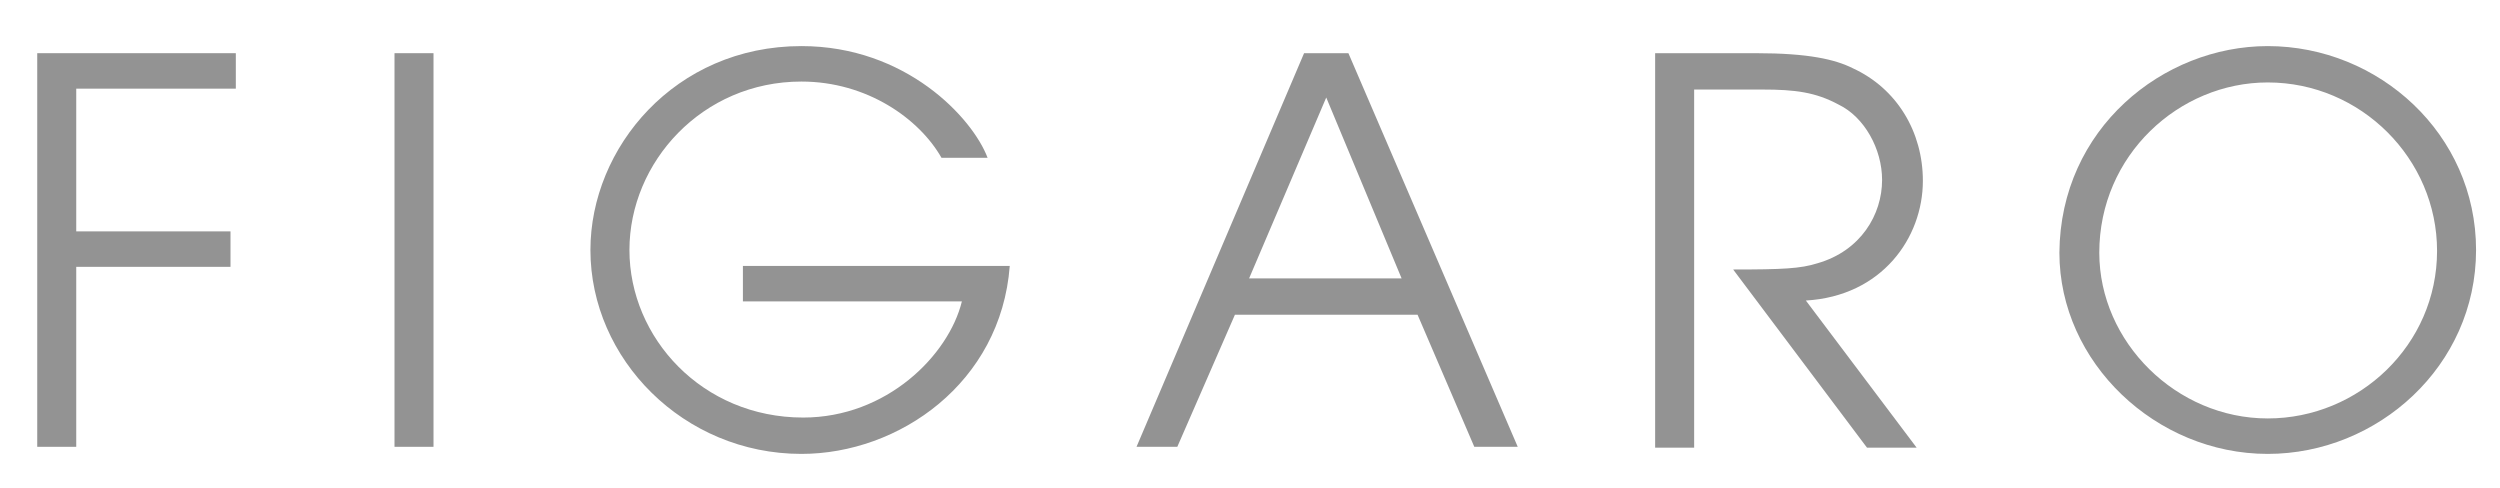
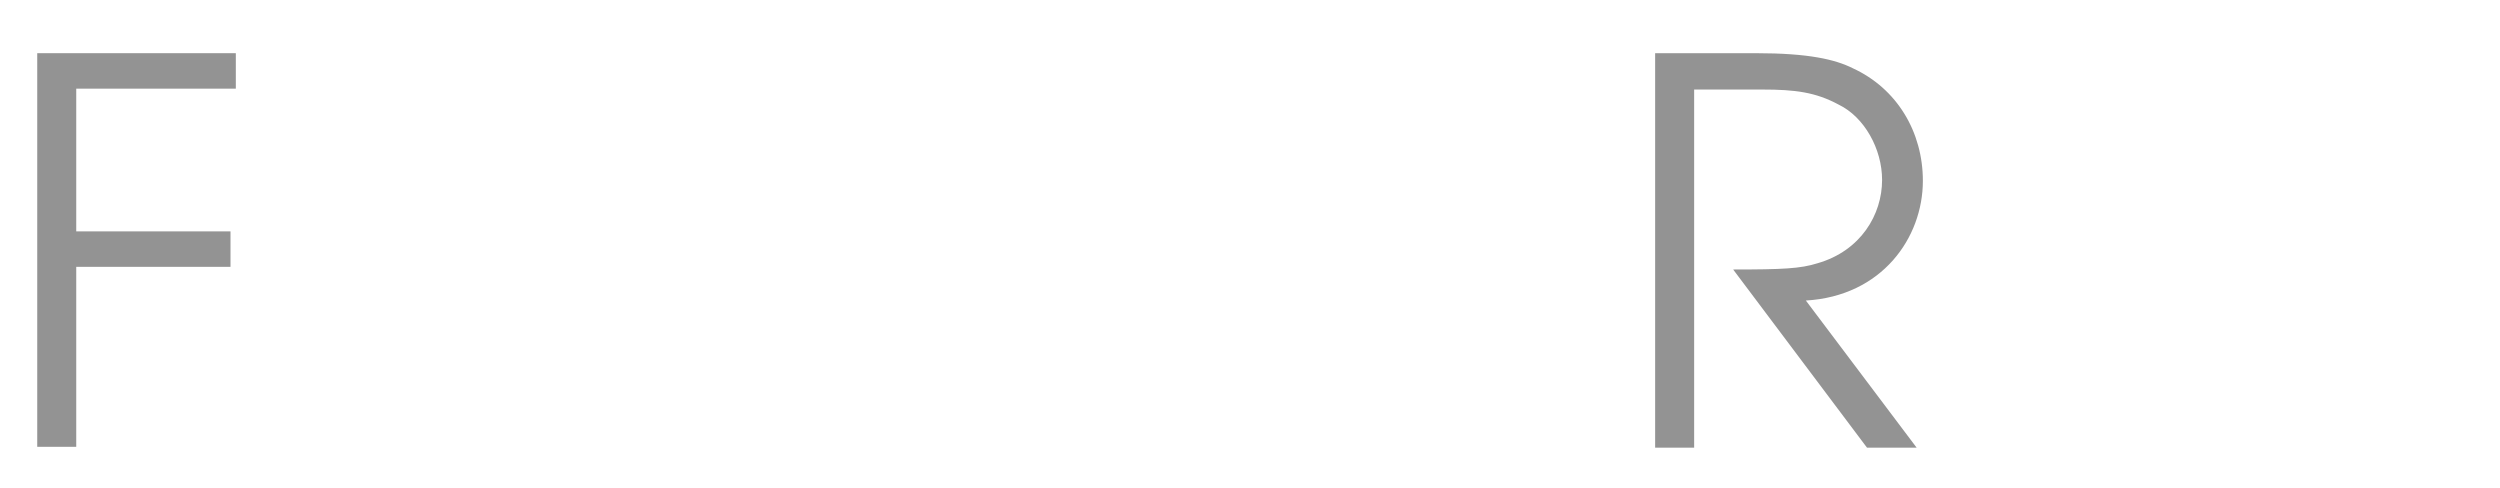
<svg xmlns="http://www.w3.org/2000/svg" version="1.1" id="Layer_1" x="0px" y="0px" viewBox="0 0 282 55" enable-background="new 0 0 282 55" xml:space="preserve">
  <g>
    <path fill="#939393" d="M4.2,6h22.4v4h-18v16.1H26v4H8.6v20.3H4.2V6z" />
-     <path fill="#939393" d="M44.5,6h4.4v44.4h-4.4V6z" />
-     <path fill="#939393" d="M113.9,30c-1,13.2-12.5,21.2-23.5,21.2c-13.3,0-23.8-10.7-23.8-23c0-11.5,9.5-23,23.8-23   c11.8,0,19.3,8.1,21,12.6h-5.2c-2.5-4.4-8.4-8.6-15.8-8.6c-11.2,0-19.4,9.1-19.4,19c0,9.9,8.2,18.9,19.6,18.9   c9.4,0,16.4-7,17.9-13.1H83.8v-4H113.9z" />
-     <path fill="#939393" d="M147.1,6h5l19.1,44.4h-4.9l-6.4-14.9h-20.6l-6.5,14.9h-4.6L147.1,6z M140.9,31.4h17.2L149.6,11L140.9,31.4z   " />
+     <path fill="#939393" d="M44.5,6h4.4v44.4V6z" />
    <path fill="#939393" d="M186.8,6h11.3c5.9,0,8.9,0.7,10.9,1.7c5,2.3,7.9,7.2,7.9,12.7c0,6.4-4.6,13-13.2,13.5l12.5,16.6h-5.6   l-15.1-20.1c5.6,0,7.6-0.1,9.5-0.7c4.9-1.4,7.3-5.5,7.3-9.4c0-3.5-2-7.1-4.9-8.5c-2.6-1.4-4.9-1.7-8.6-1.7h-7.7v40.4h-4.4V6z" />
-     <path fill="#939393" d="M255.8,5.2c12.5,0,23.5,9.9,23.5,23c0,13.1-11.1,23-23.5,23c-12.6,0-23.5-10.3-23.5-22.7   C232.4,14.5,244,5.2,255.8,5.2z M255.8,47.2c10.3,0,19.1-8.3,19.1-18.9c0-10.4-8.6-19-19.1-19c-10,0-19,8.2-19,19.2   C236.8,38.6,245.5,47.2,255.8,47.2z" />
  </g>
</svg>